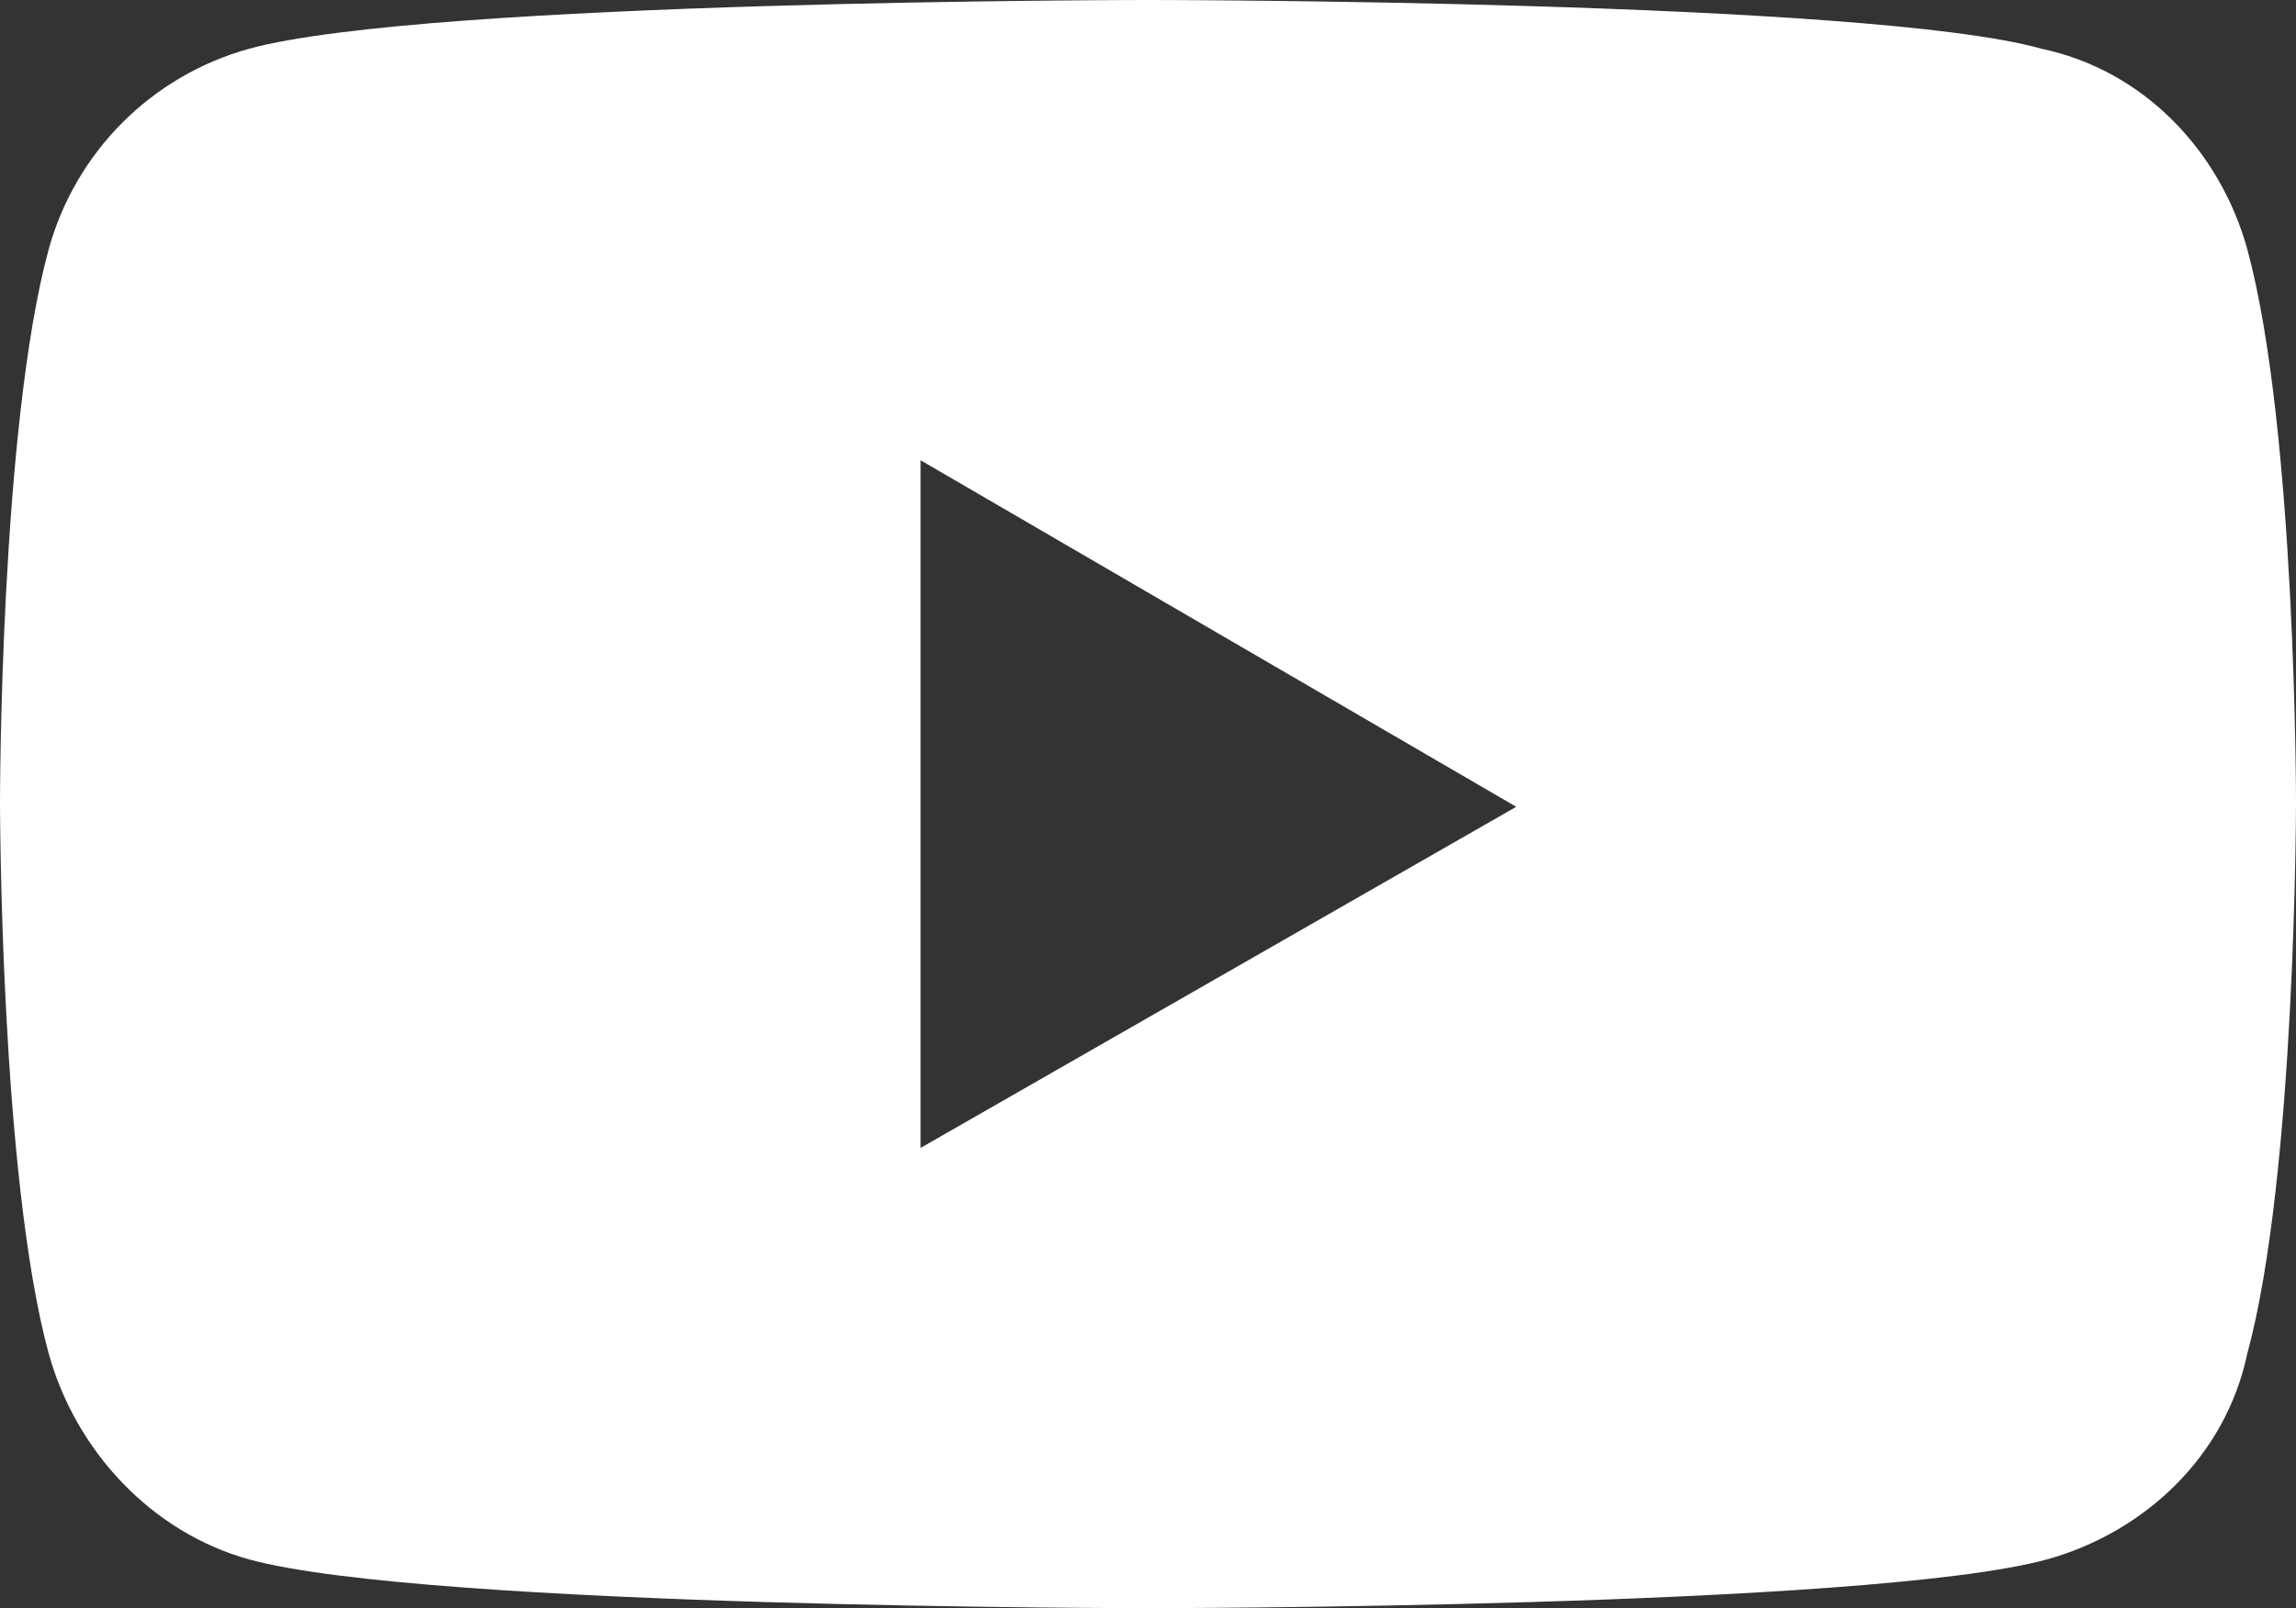
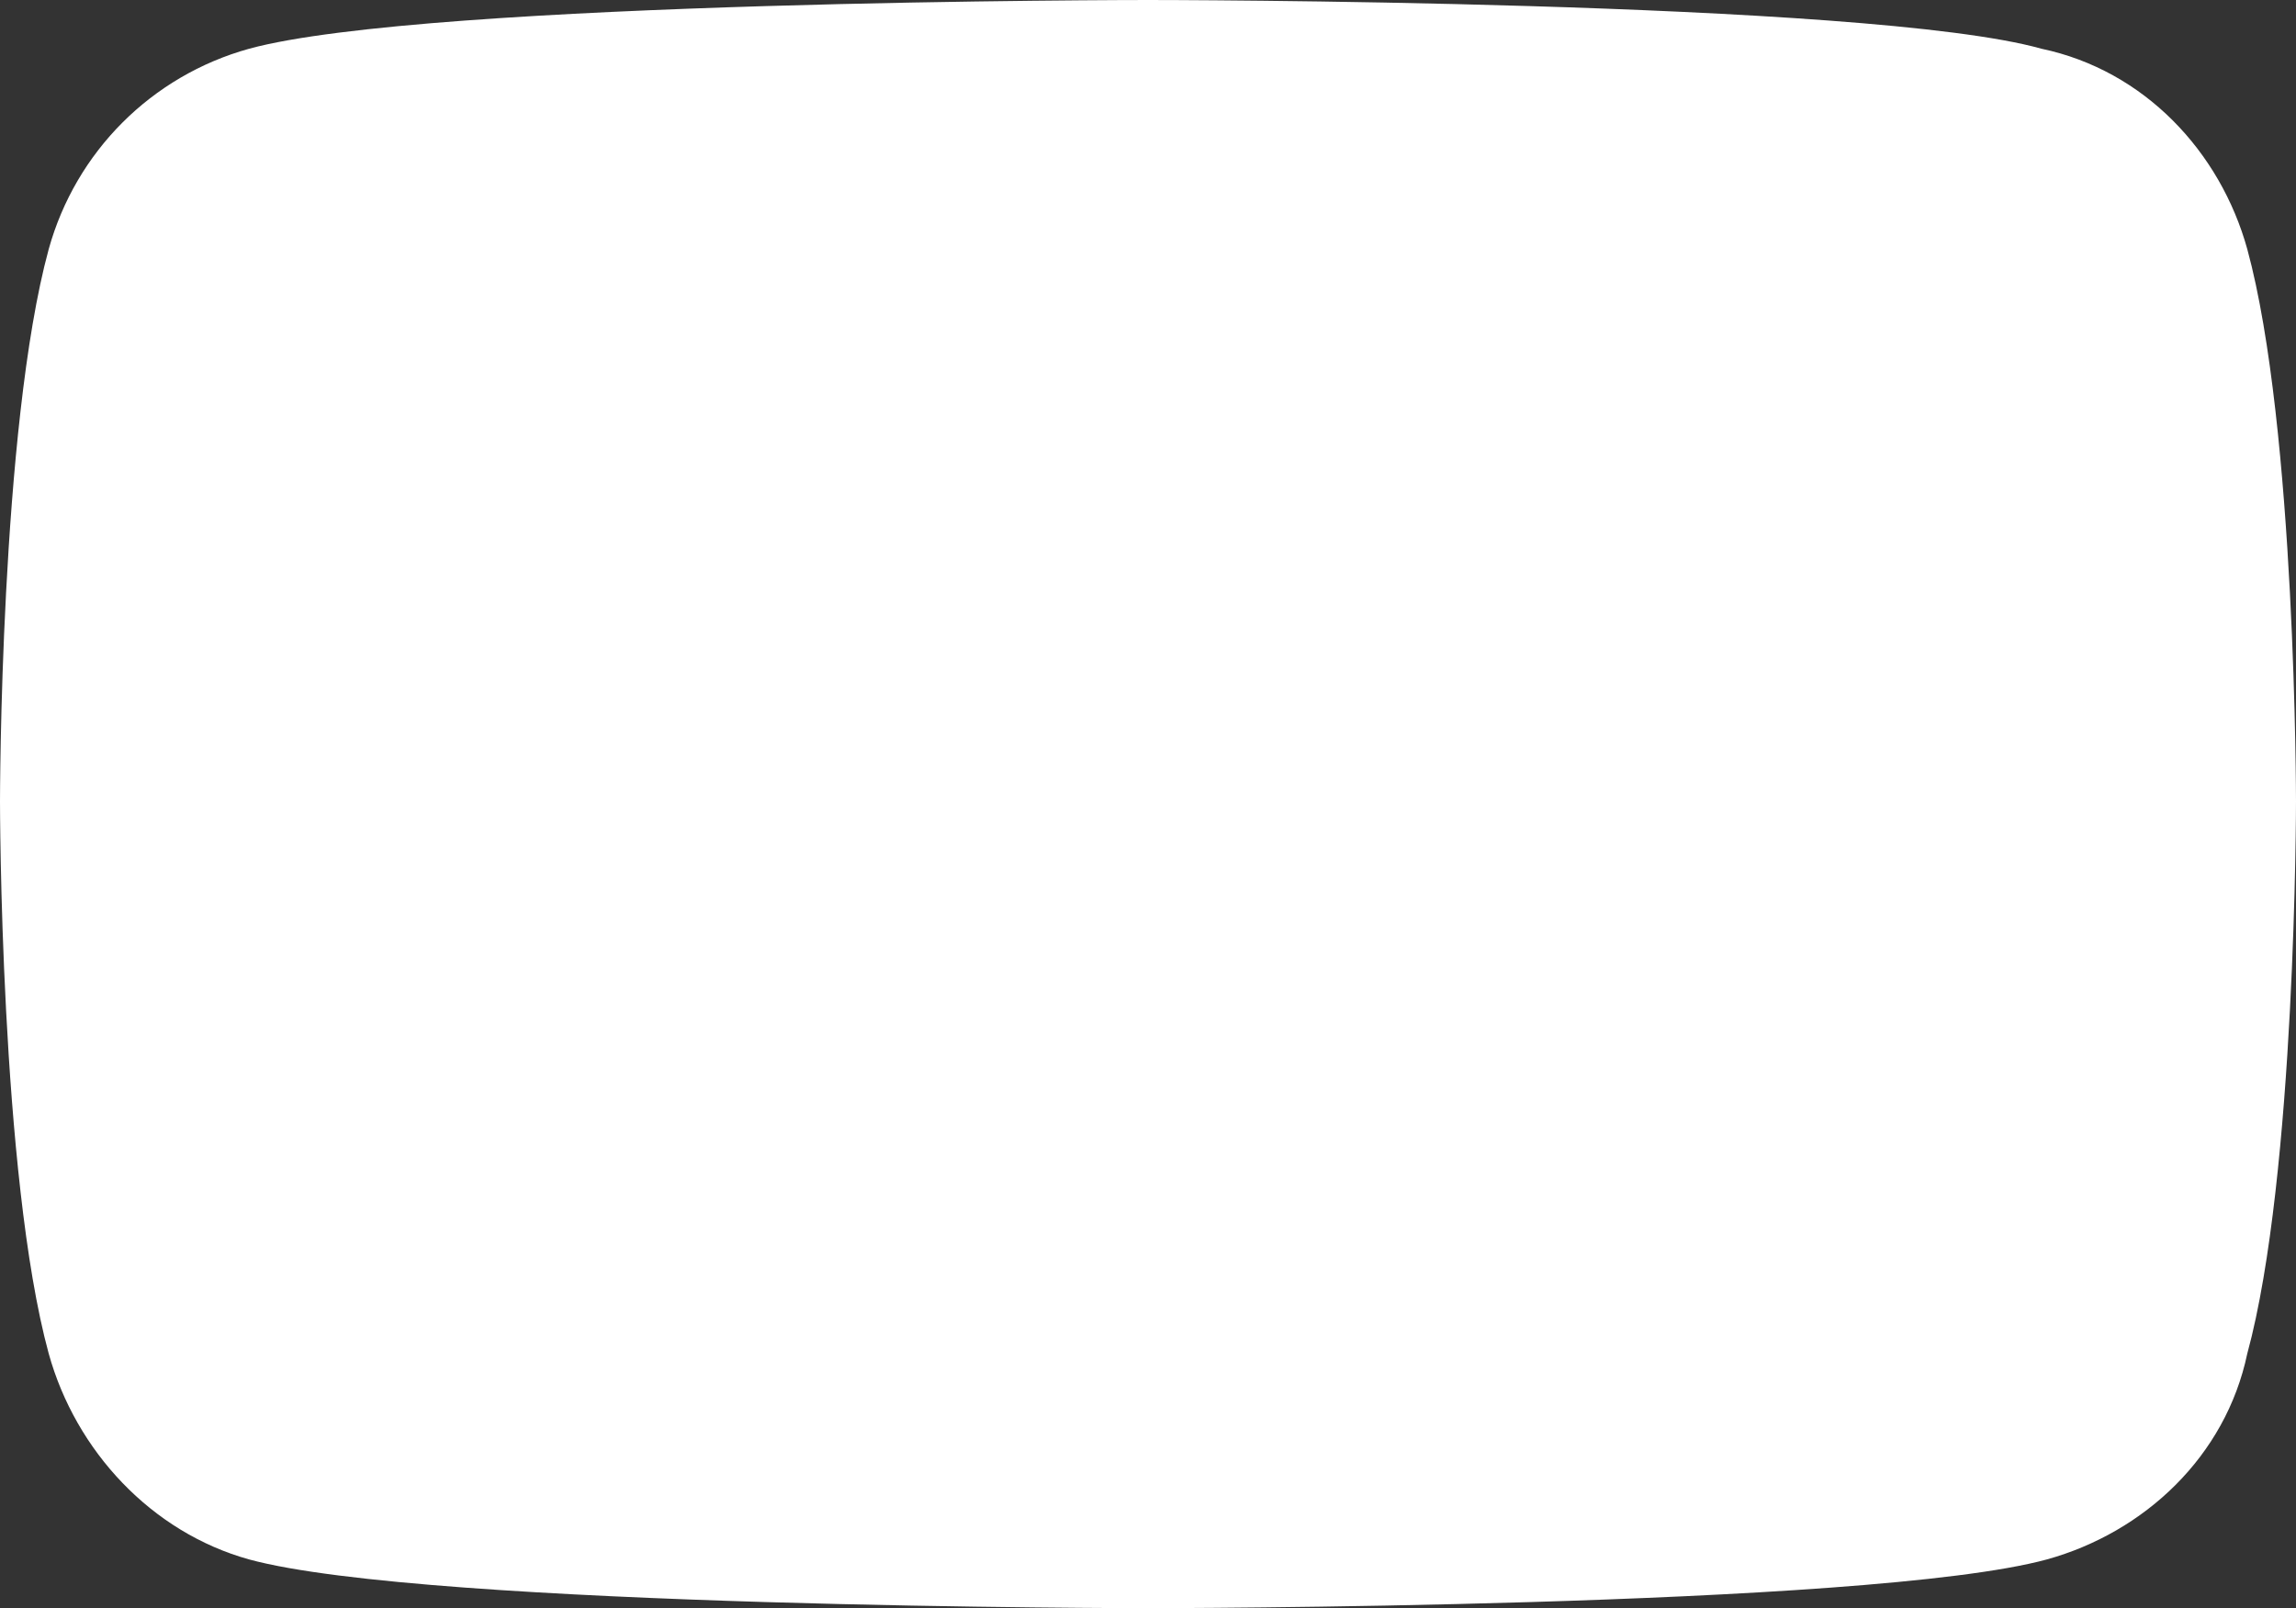
<svg xmlns="http://www.w3.org/2000/svg" enable-background="new 0 0 42.4 29.7" viewBox="0 0 42.4 29.7">
  <rect x="0" y="0" width="42.4" height="29.7" fill="#333333" stroke="none" />
-   <path d="m41.5 4.6c-.5-1.8-1.9-3.3-3.8-3.7-3.2-.9-16.5-.9-16.5-.9s-13.3 0-16.6.9c-1.8.5-3.2 1.9-3.7 3.7-.9 3.3-.9 10.2-.9 10.2s0 6.9.9 10.2c.5 1.8 1.9 3.3 3.7 3.8 3.3.9 16.6.9 16.6.9s13.3 0 16.6-.9c1.8-.5 3.3-1.9 3.7-3.8.9-3.3.9-10.2.9-10.2s0-6.9-.9-10.2zm-24.5 16.6v-12.7l11 6.4z" fill="#fff" />
+   <path d="m41.5 4.6c-.5-1.8-1.9-3.3-3.8-3.7-3.2-.9-16.5-.9-16.5-.9s-13.3 0-16.6.9c-1.8.5-3.2 1.9-3.7 3.7-.9 3.3-.9 10.2-.9 10.2s0 6.9.9 10.2c.5 1.8 1.9 3.3 3.7 3.8 3.3.9 16.6.9 16.6.9s13.3 0 16.6-.9c1.8-.5 3.3-1.9 3.7-3.8.9-3.3.9-10.2.9-10.2s0-6.9-.9-10.2zm-24.5 16.6l11 6.4z" fill="#fff" />
</svg>